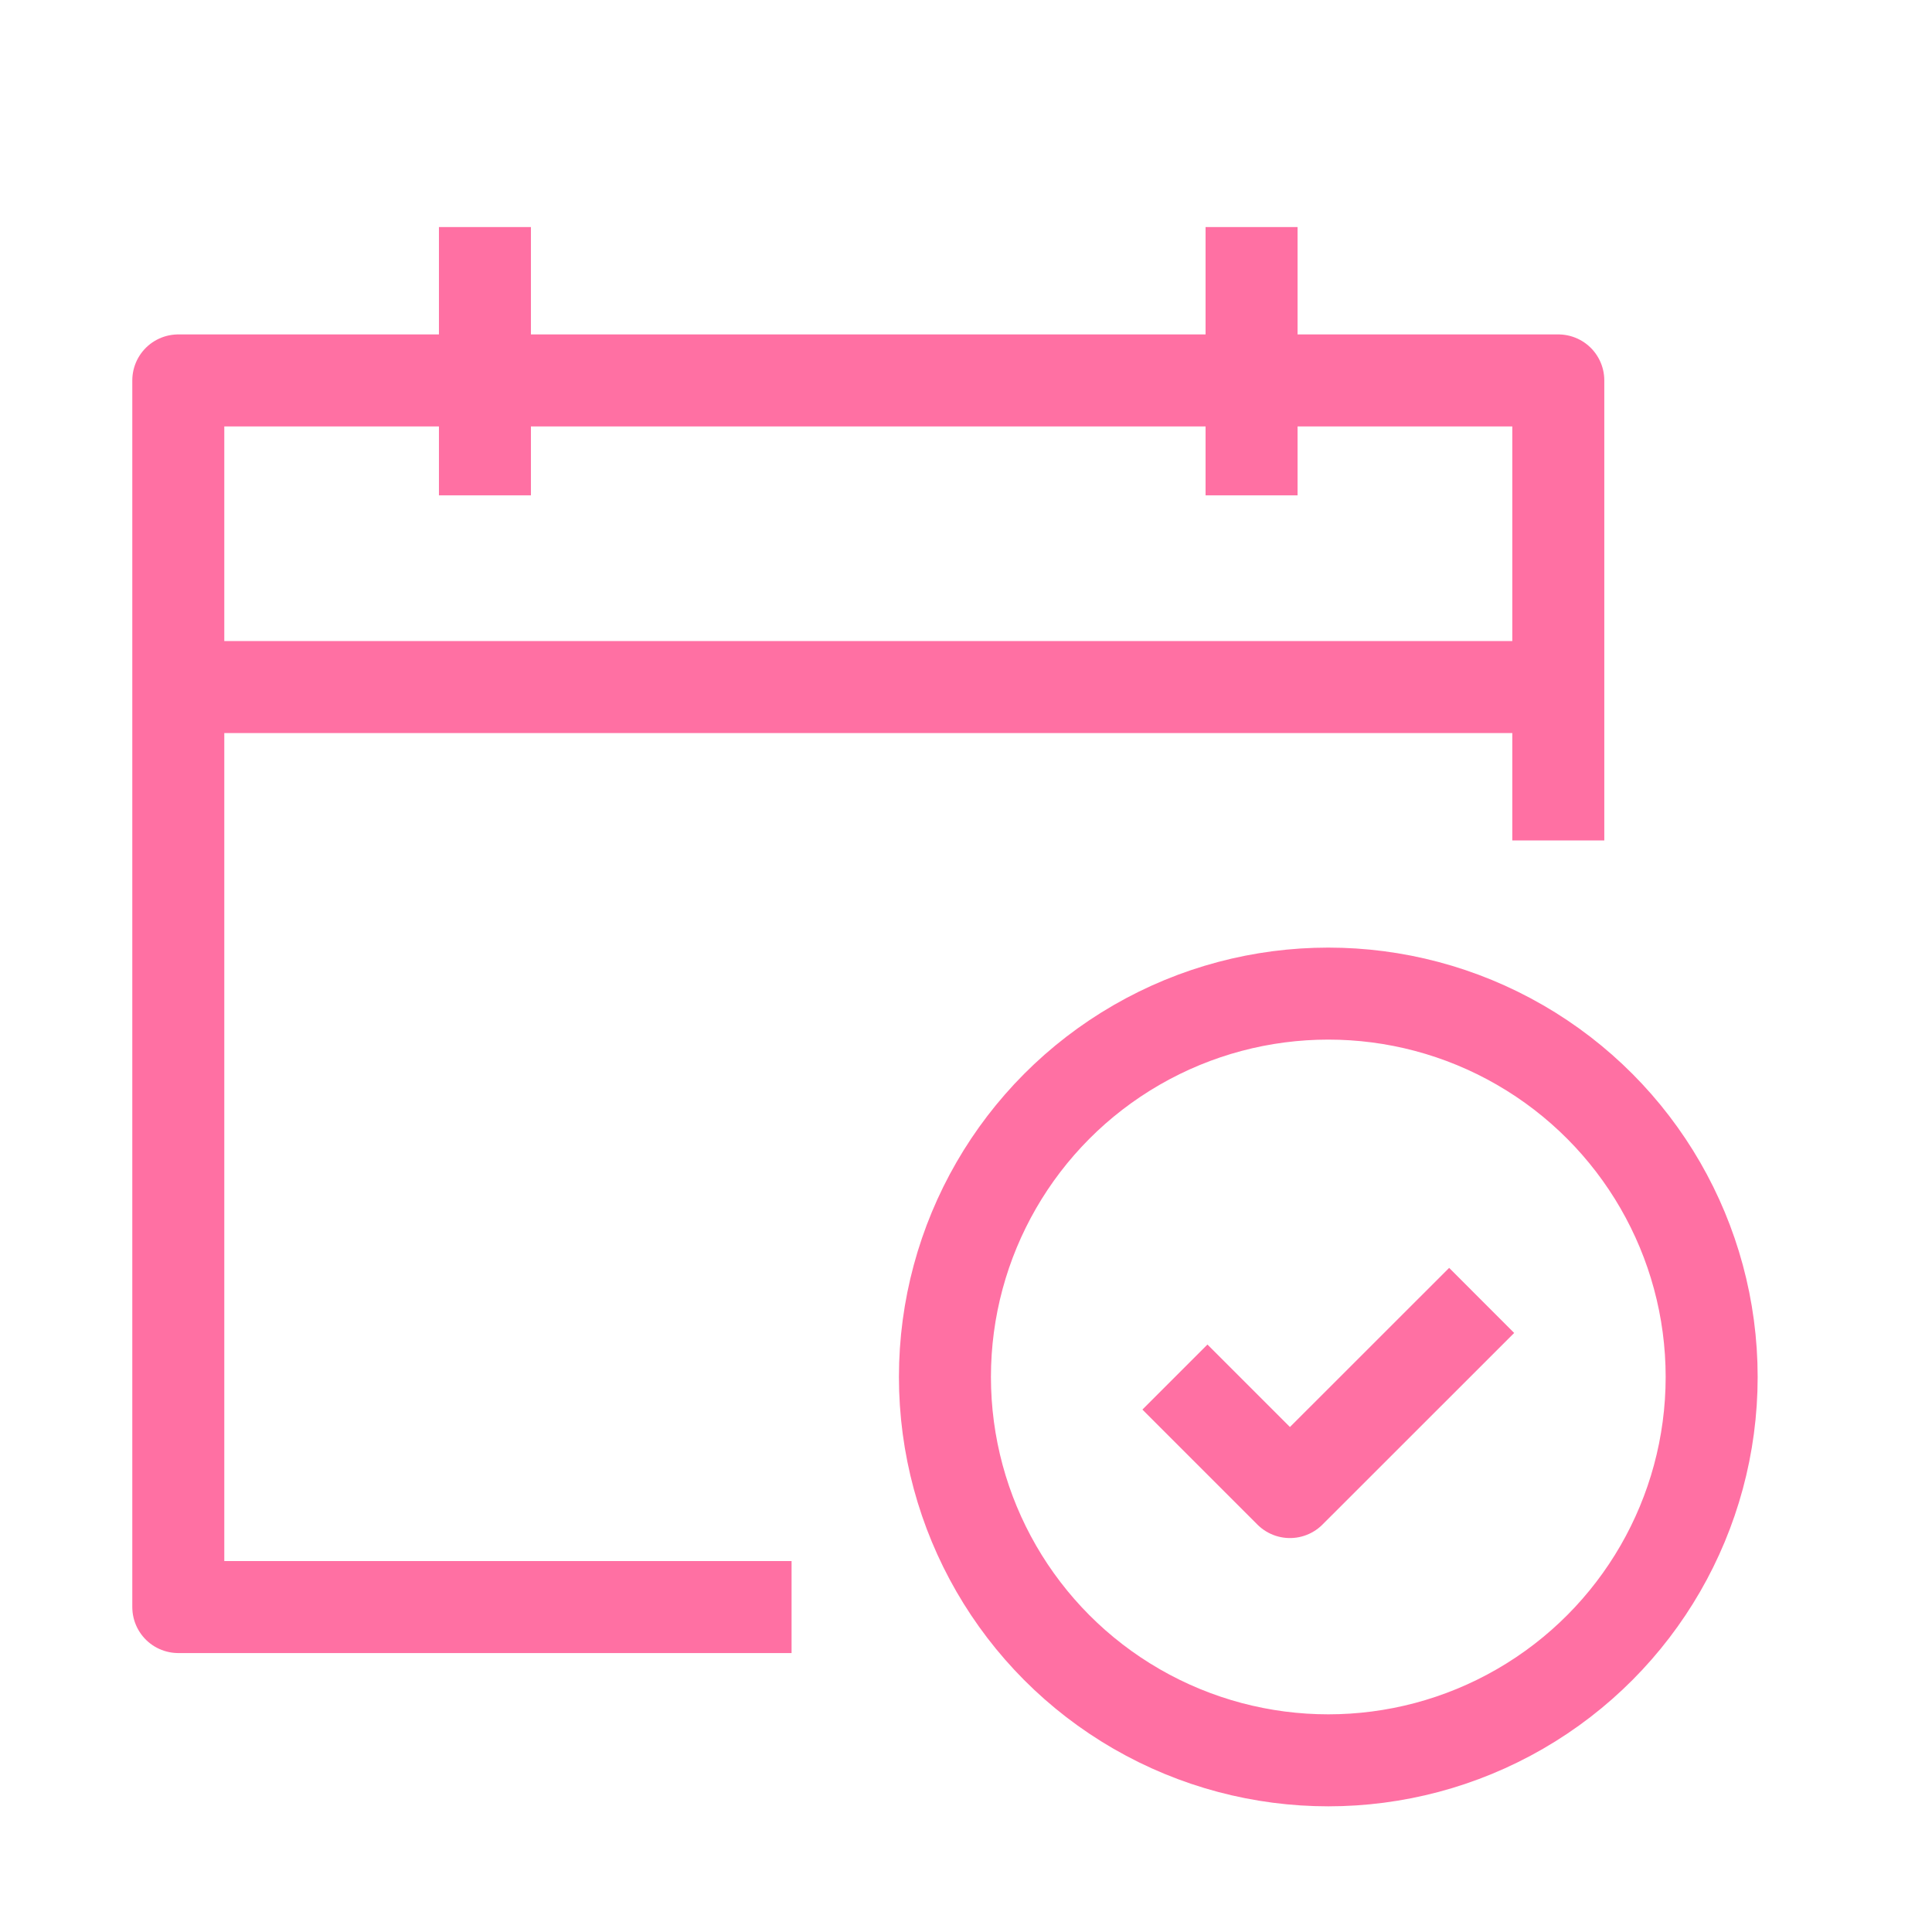
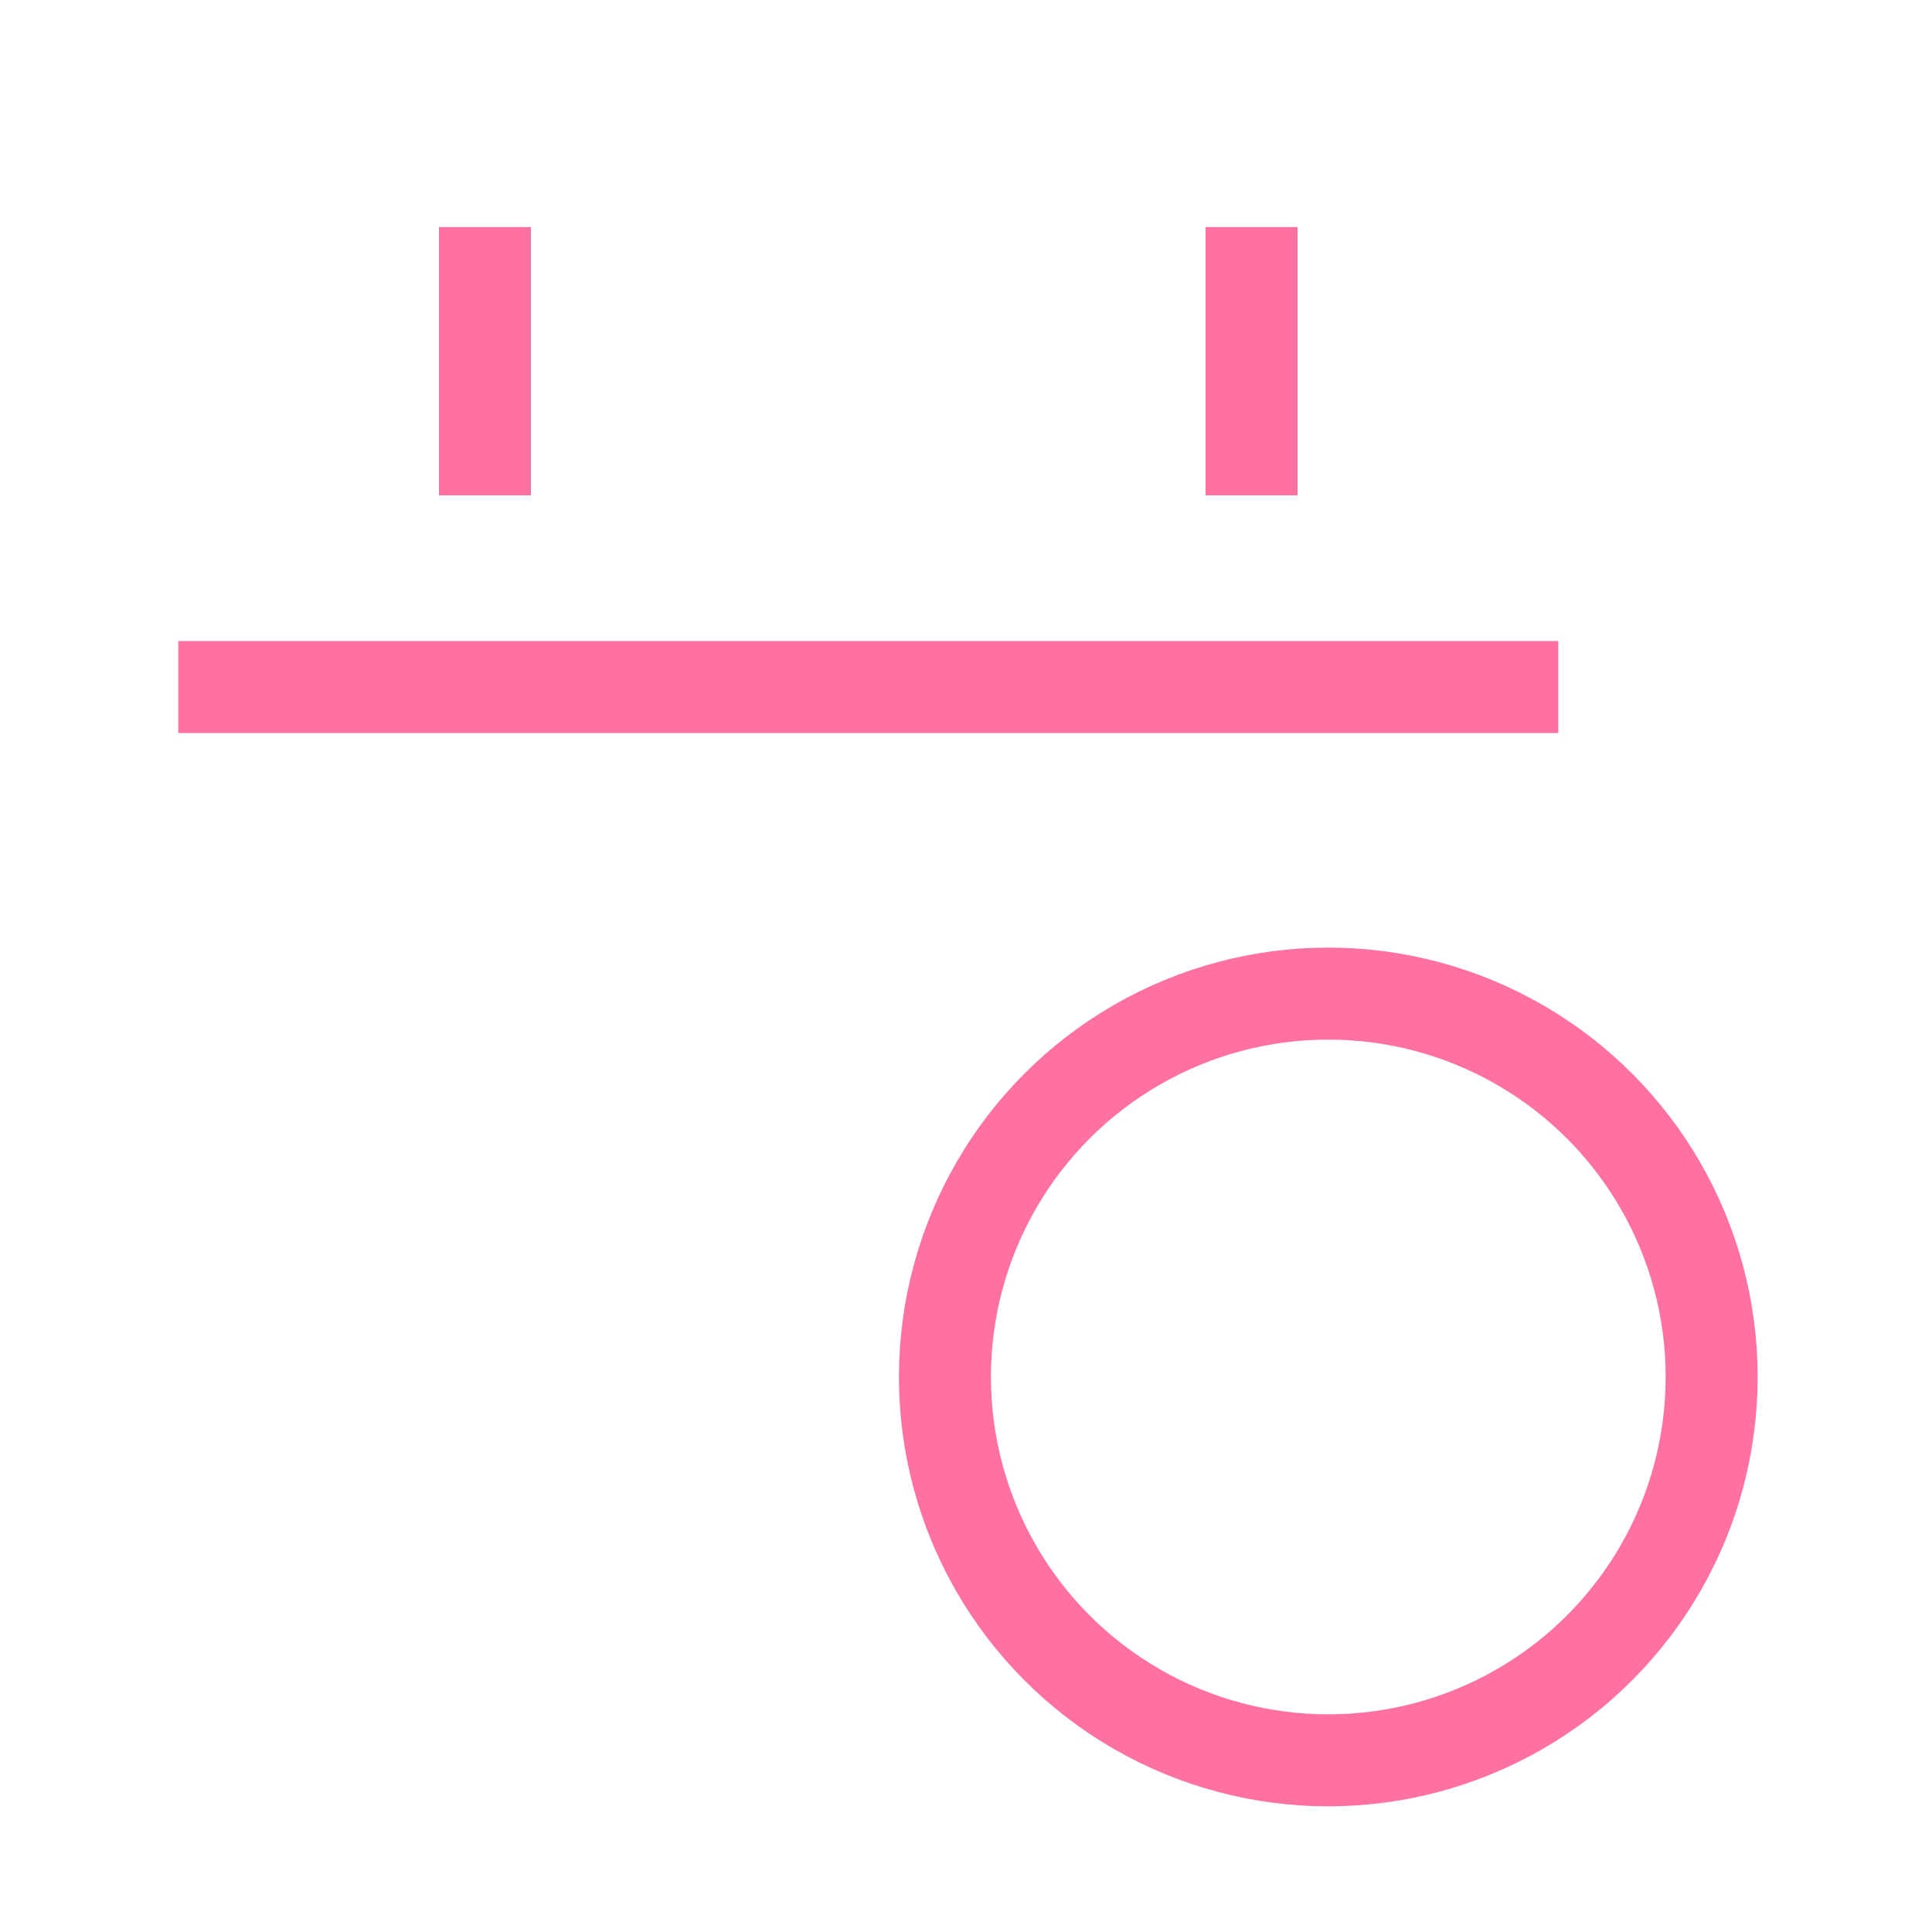
<svg xmlns="http://www.w3.org/2000/svg" width="21" height="21" viewBox="0 0 21 21" fill="none">
-   <path d="M8.604 17.468H1.938V4.135H16.938V9.135" stroke="#FF70A3" stroke-linejoin="round" />
  <circle cx="14.438" cy="14.967" r="4.167" stroke="#FF70A3" stroke-linejoin="round" />
  <path d="M16.938 7.468H1.938" stroke="#FF70A3" />
  <path d="M5.271 2.468V5.384" stroke="#FF70A3" />
  <path d="M13.604 2.468V5.384" stroke="#FF70A3" />
-   <path d="M12.771 14.968L14.021 16.218L16.105 14.135" stroke="#FF70A3" stroke-linejoin="round" />
</svg>